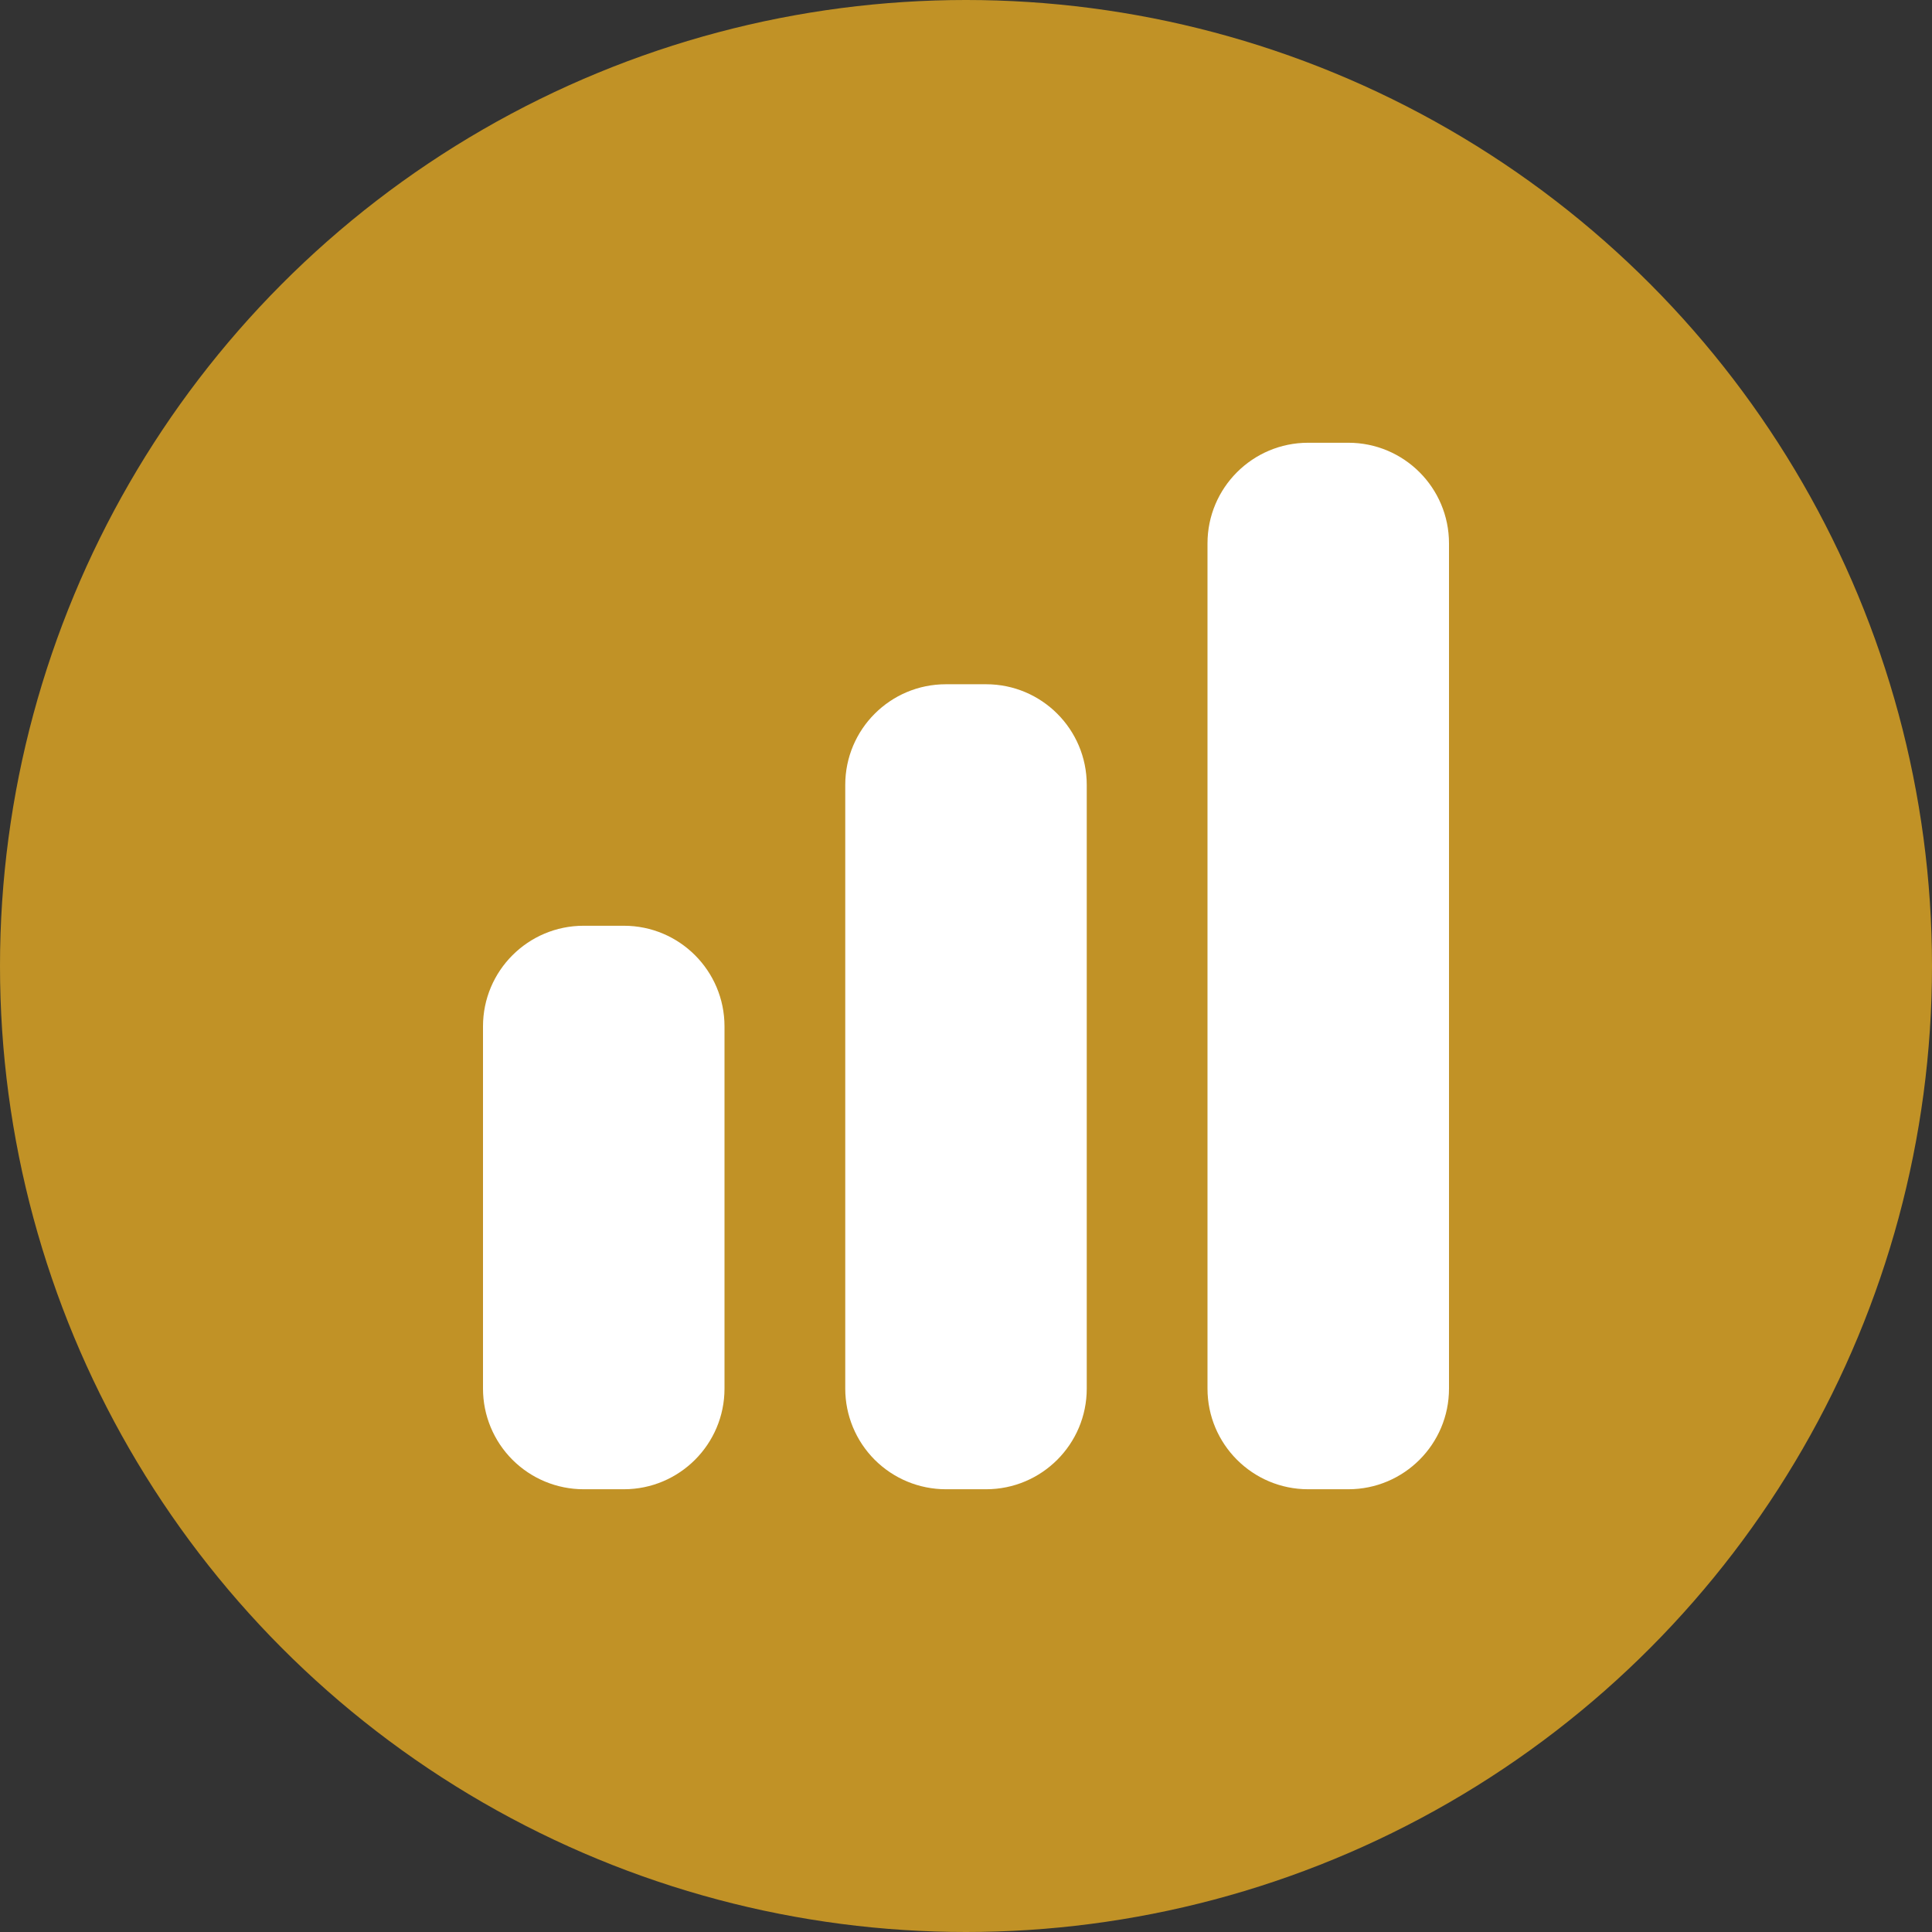
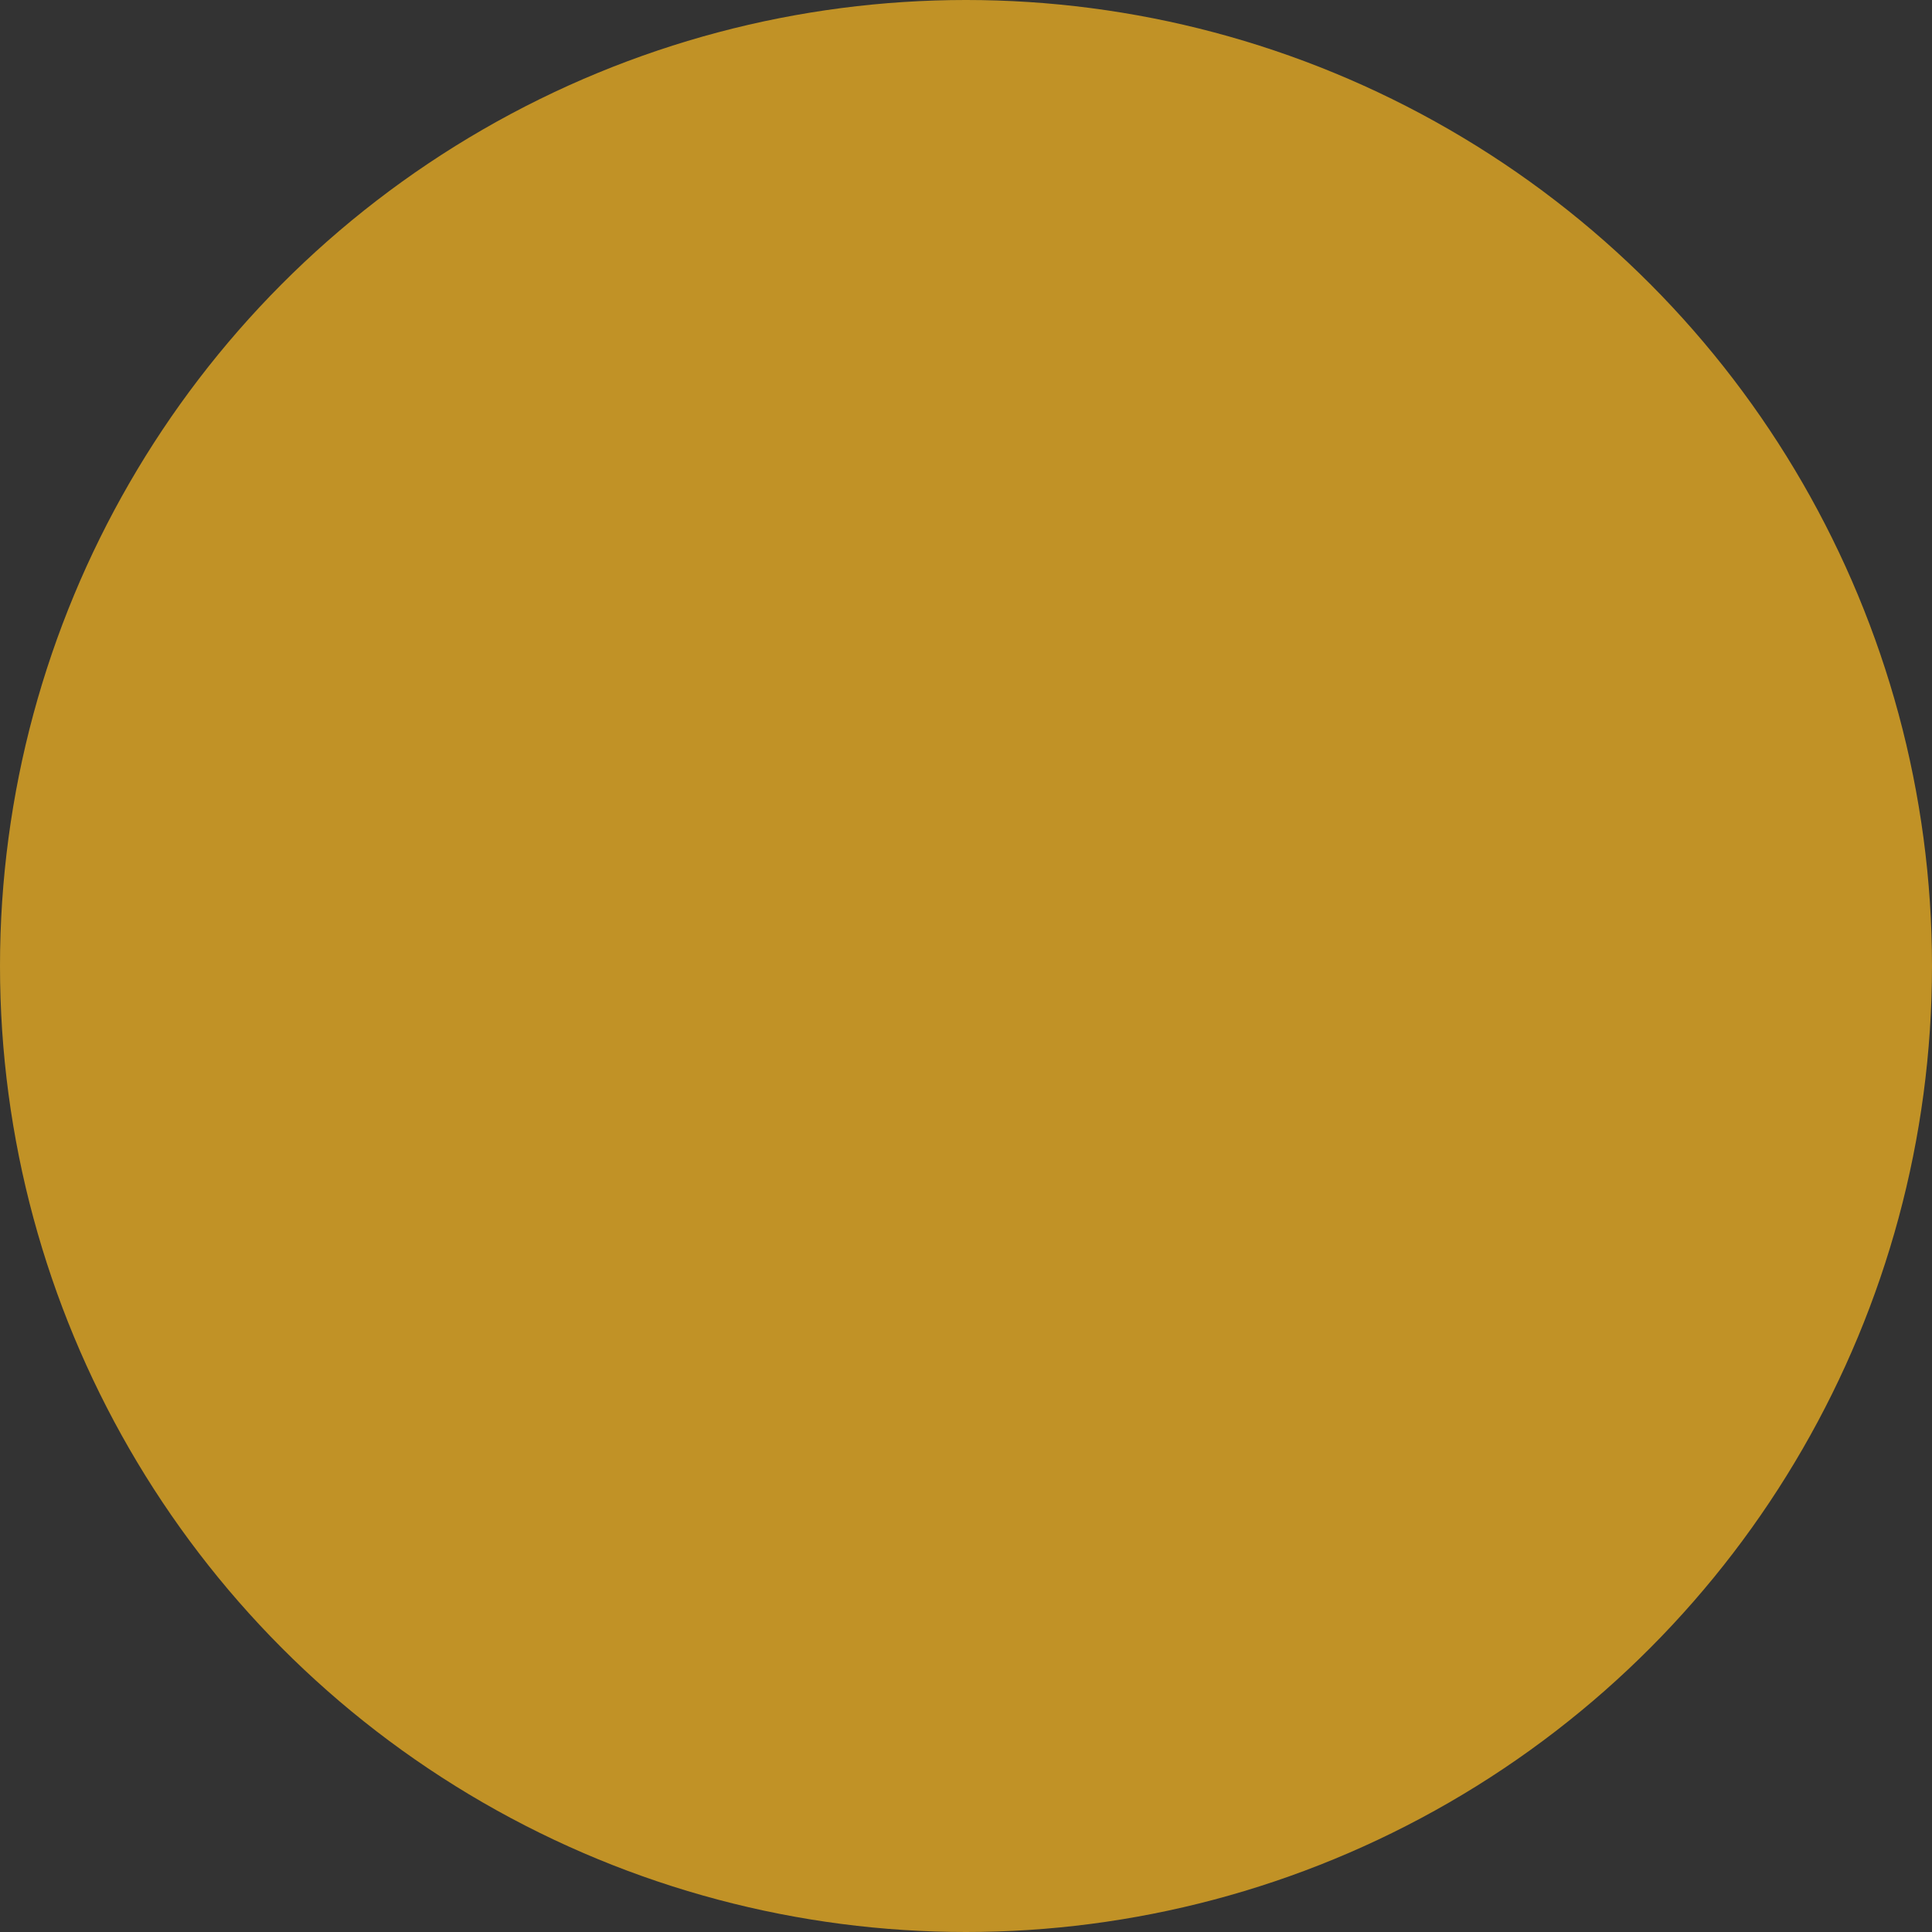
<svg xmlns="http://www.w3.org/2000/svg" width="72" height="72" viewBox="0 0 72 72" fill="none">
  <rect x="0" y="0" width="72" height="72" fill="#333333" stroke="none" />
  <circle cx="36" cy="36" r="36" fill="#C19226" />
-   <path d="M48.75 16.5C46.68 16.5 45 18.18 45 20.25V51.75C45 53.82 46.68 55.5 48.75 55.5H50.25C52.32 55.5 54 53.82 54 51.75V20.25C54 18.178 52.32 16.5 50.25 16.5H48.75ZM31.5 29.25C31.5 27.178 33.18 25.5 35.25 25.5H36.75C38.822 25.5 40.5 27.18 40.5 29.25V51.75C40.5 53.82 38.82 55.5 36.75 55.5H35.25C34.255 55.5 33.302 55.105 32.598 54.402C31.895 53.698 31.5 52.745 31.5 51.75V29.25ZM18 38.25C18 36.178 19.68 34.5 21.75 34.5H23.25C25.322 34.5 27 36.18 27 38.25V51.75C27 53.82 25.32 55.5 23.25 55.5H21.75C20.755 55.5 19.802 55.105 19.098 54.402C18.395 53.698 18 52.745 18 51.75V38.25Z" fill="white" />
</svg>